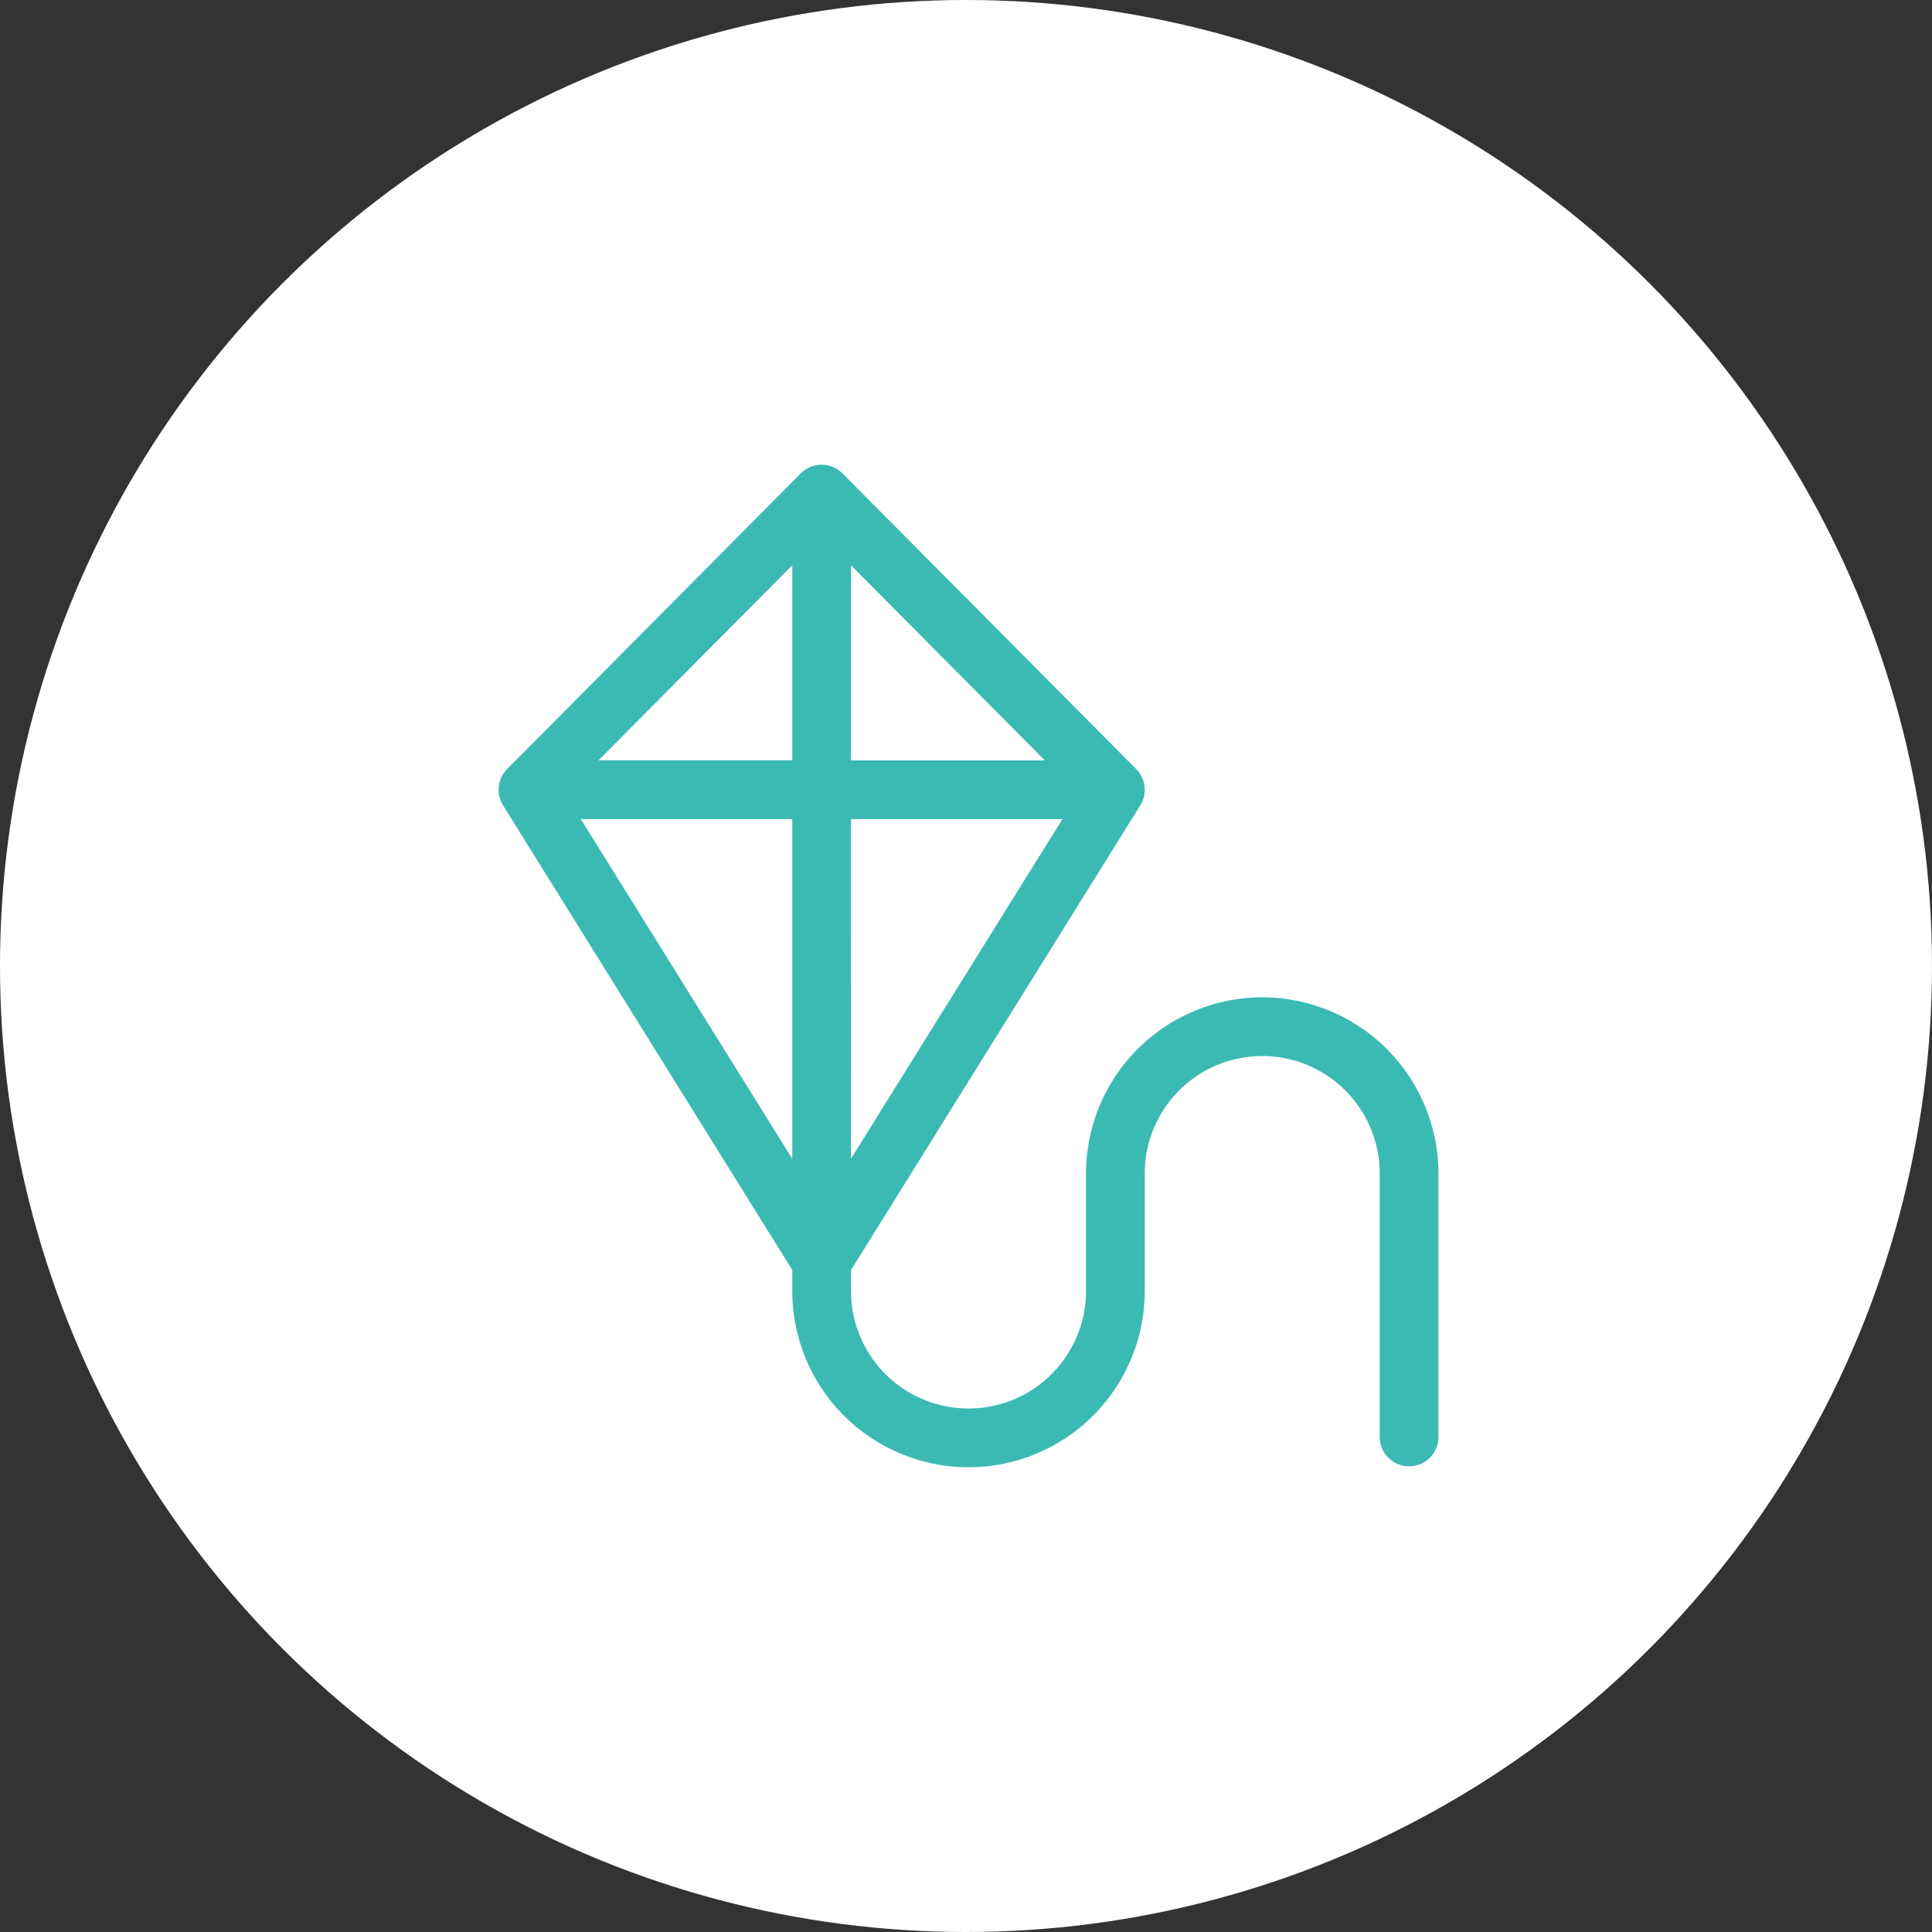
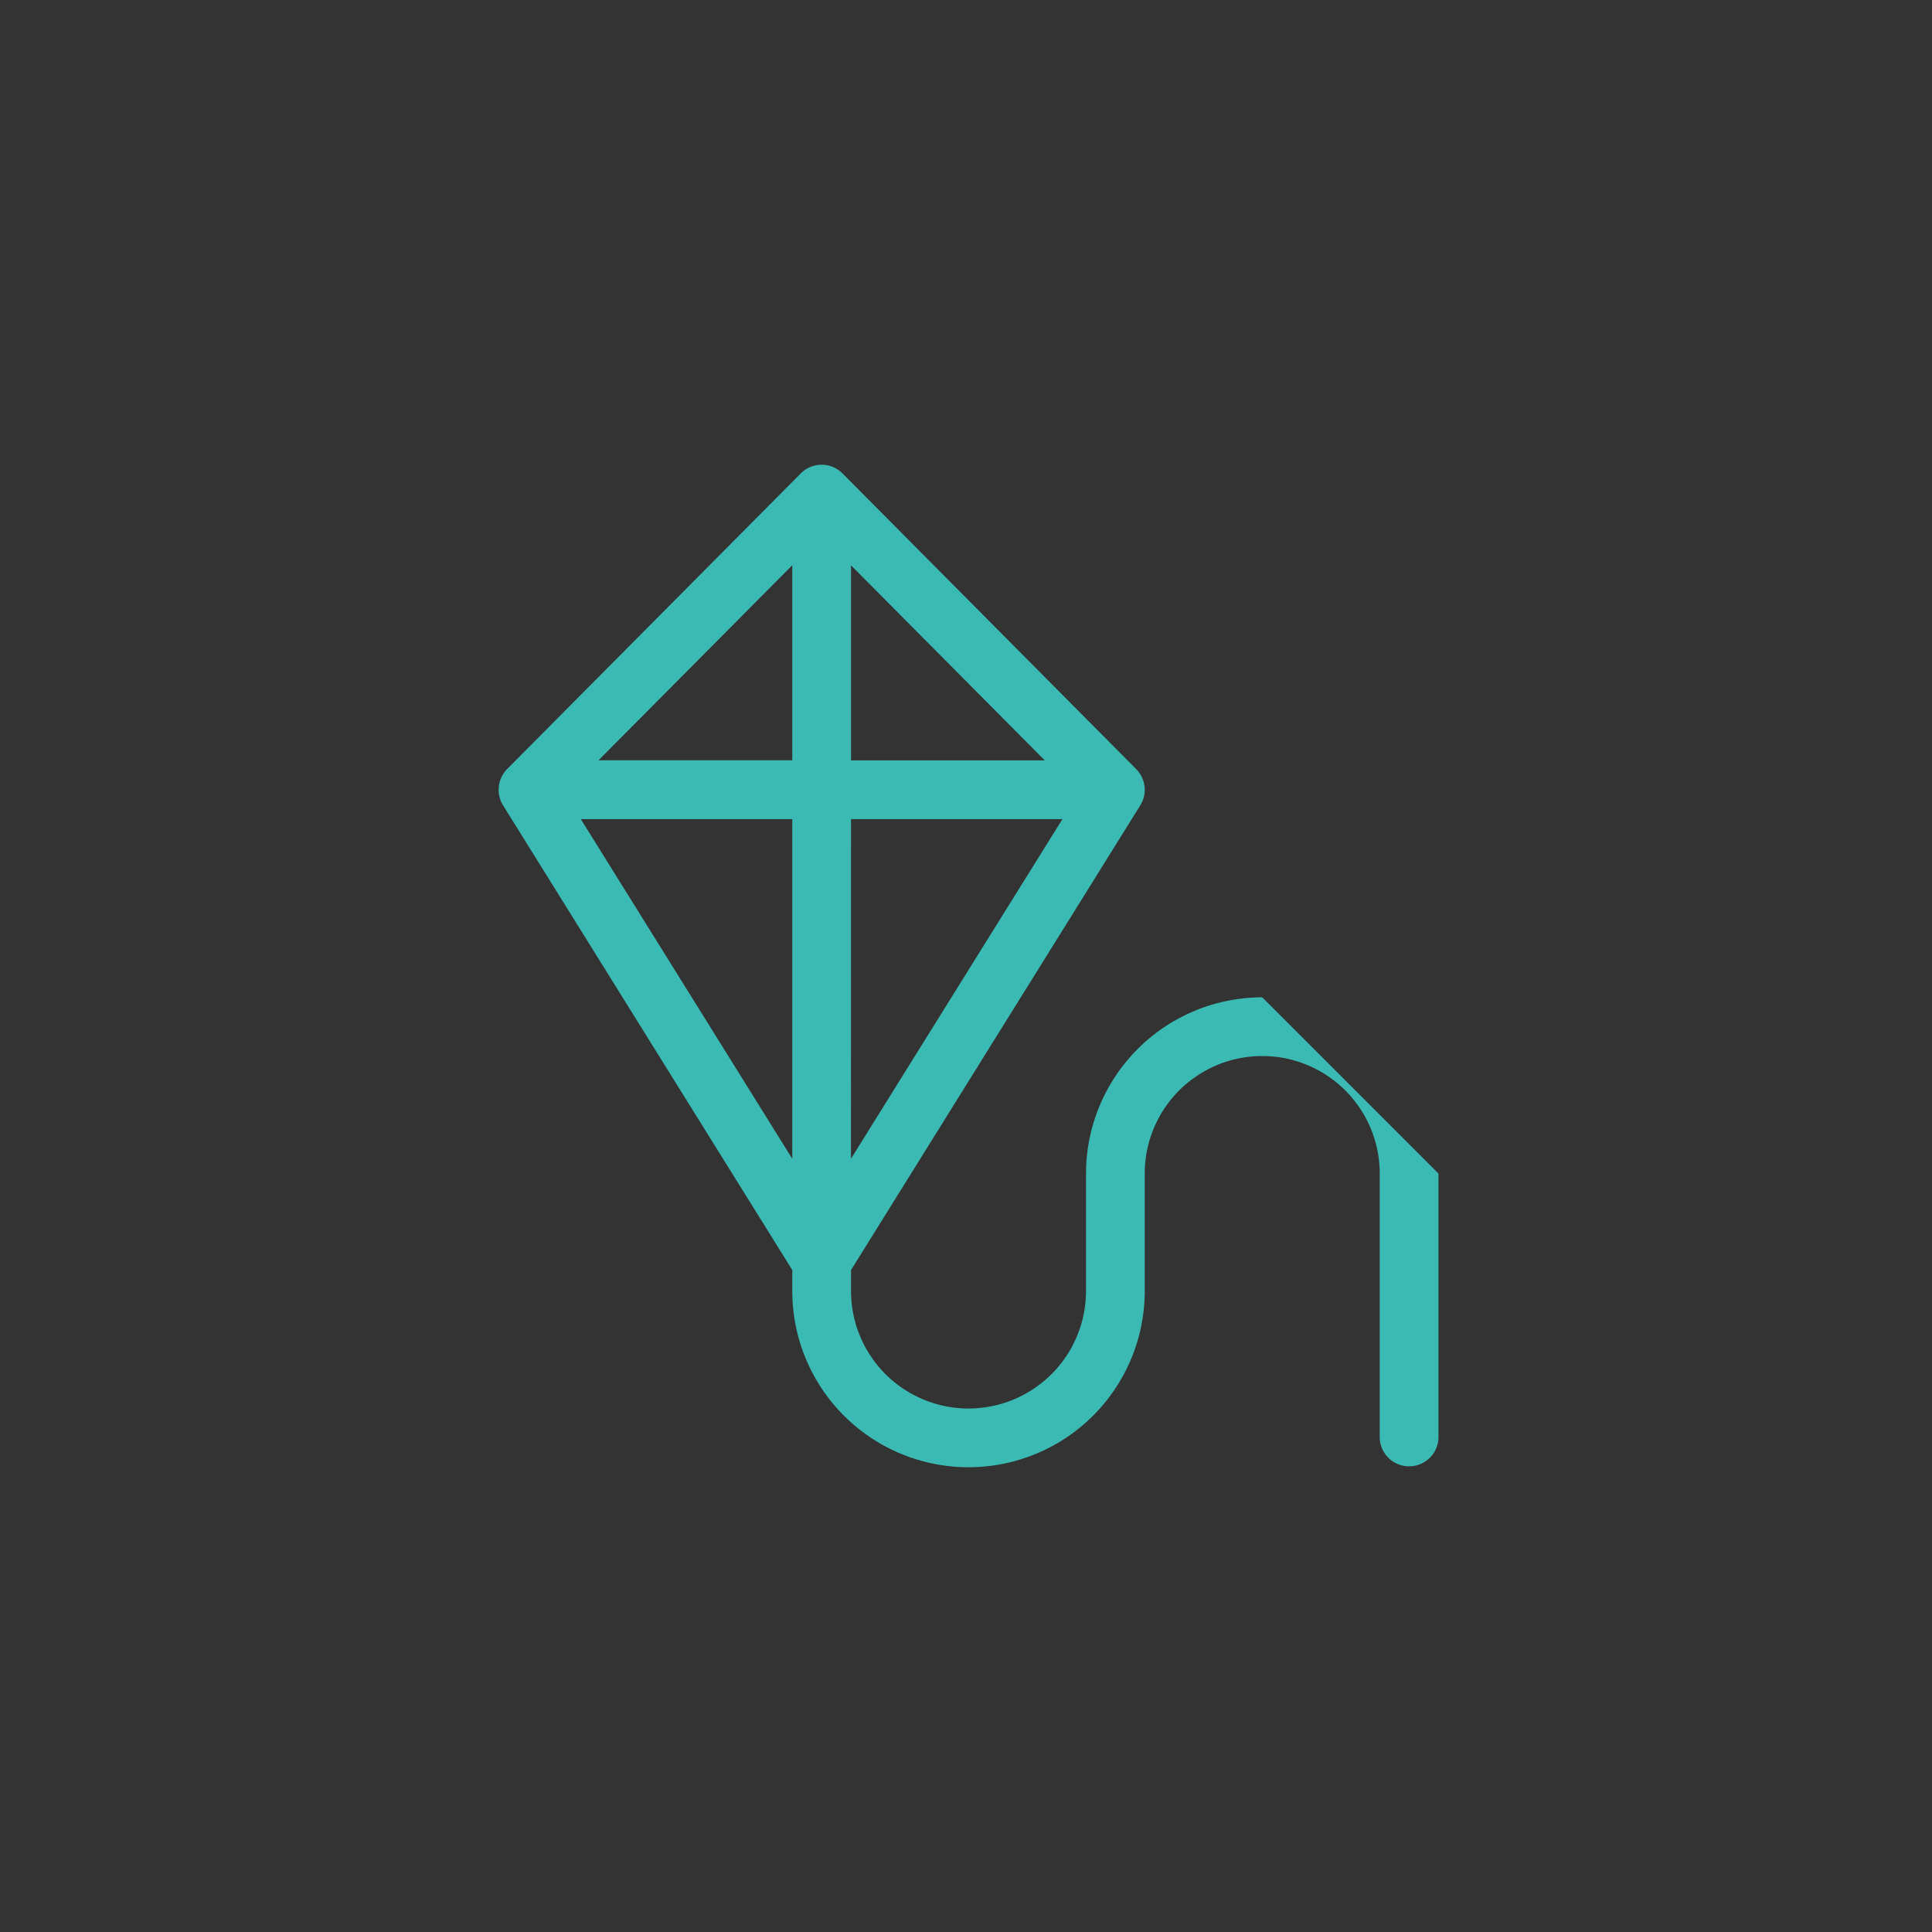
<svg xmlns="http://www.w3.org/2000/svg" width="62" height="62" viewBox="0 0 62 62">
  <rect x="0" y="0" width="62" height="62" fill="#333333" stroke="none" />
  <g id="sbarrera4" transform="translate(9209 -3933)">
-     <circle id="Elipse_173" data-name="Elipse 173" cx="31" cy="31" r="31" transform="translate(-9209 3933)" fill="#fff" />
    <g id="libre" transform="translate(-9193 3947.914)">
      <g id="Grupo_3119" data-name="Grupo 3119" transform="translate(0 0)">
-         <path id="Trazado_5517" data-name="Trazado 5517" d="M40.512,17.091a5.662,5.662,0,0,0-5.655,5.655v3.77a3.77,3.77,0,1,1-7.541,0v-.673L36.6,10.929a.944.944,0,0,0-.134-1.164h0L27.041.277a.943.943,0,0,0-1.336,0L16.282,9.764a.946.946,0,0,0-.134,1.164l9.283,14.915v.673a5.655,5.655,0,0,0,11.311,0v-3.77a3.77,3.77,0,0,1,7.541,0V31.23a.943.943,0,0,0,1.885,0V22.747A5.662,5.662,0,0,0,40.512,17.091ZM27.316,3.228l6.218,6.26H27.316Zm0,8.145H34.1l-6.786,10.9Zm-1.885,10.9-6.786-10.9h6.786Zm0-12.788H19.213l6.218-6.26Z" transform="translate(-16.006 0)" fill="#3bbab3" />
+         <path id="Trazado_5517" data-name="Trazado 5517" d="M40.512,17.091a5.662,5.662,0,0,0-5.655,5.655v3.77a3.77,3.77,0,1,1-7.541,0v-.673L36.6,10.929a.944.944,0,0,0-.134-1.164h0L27.041.277a.943.943,0,0,0-1.336,0L16.282,9.764a.946.946,0,0,0-.134,1.164l9.283,14.915v.673a5.655,5.655,0,0,0,11.311,0v-3.77a3.77,3.77,0,0,1,7.541,0V31.23a.943.943,0,0,0,1.885,0V22.747ZM27.316,3.228l6.218,6.26H27.316Zm0,8.145H34.1l-6.786,10.9Zm-1.885,10.9-6.786-10.9h6.786Zm0-12.788H19.213l6.218-6.26Z" transform="translate(-16.006 0)" fill="#3bbab3" />
      </g>
    </g>
  </g>
</svg>